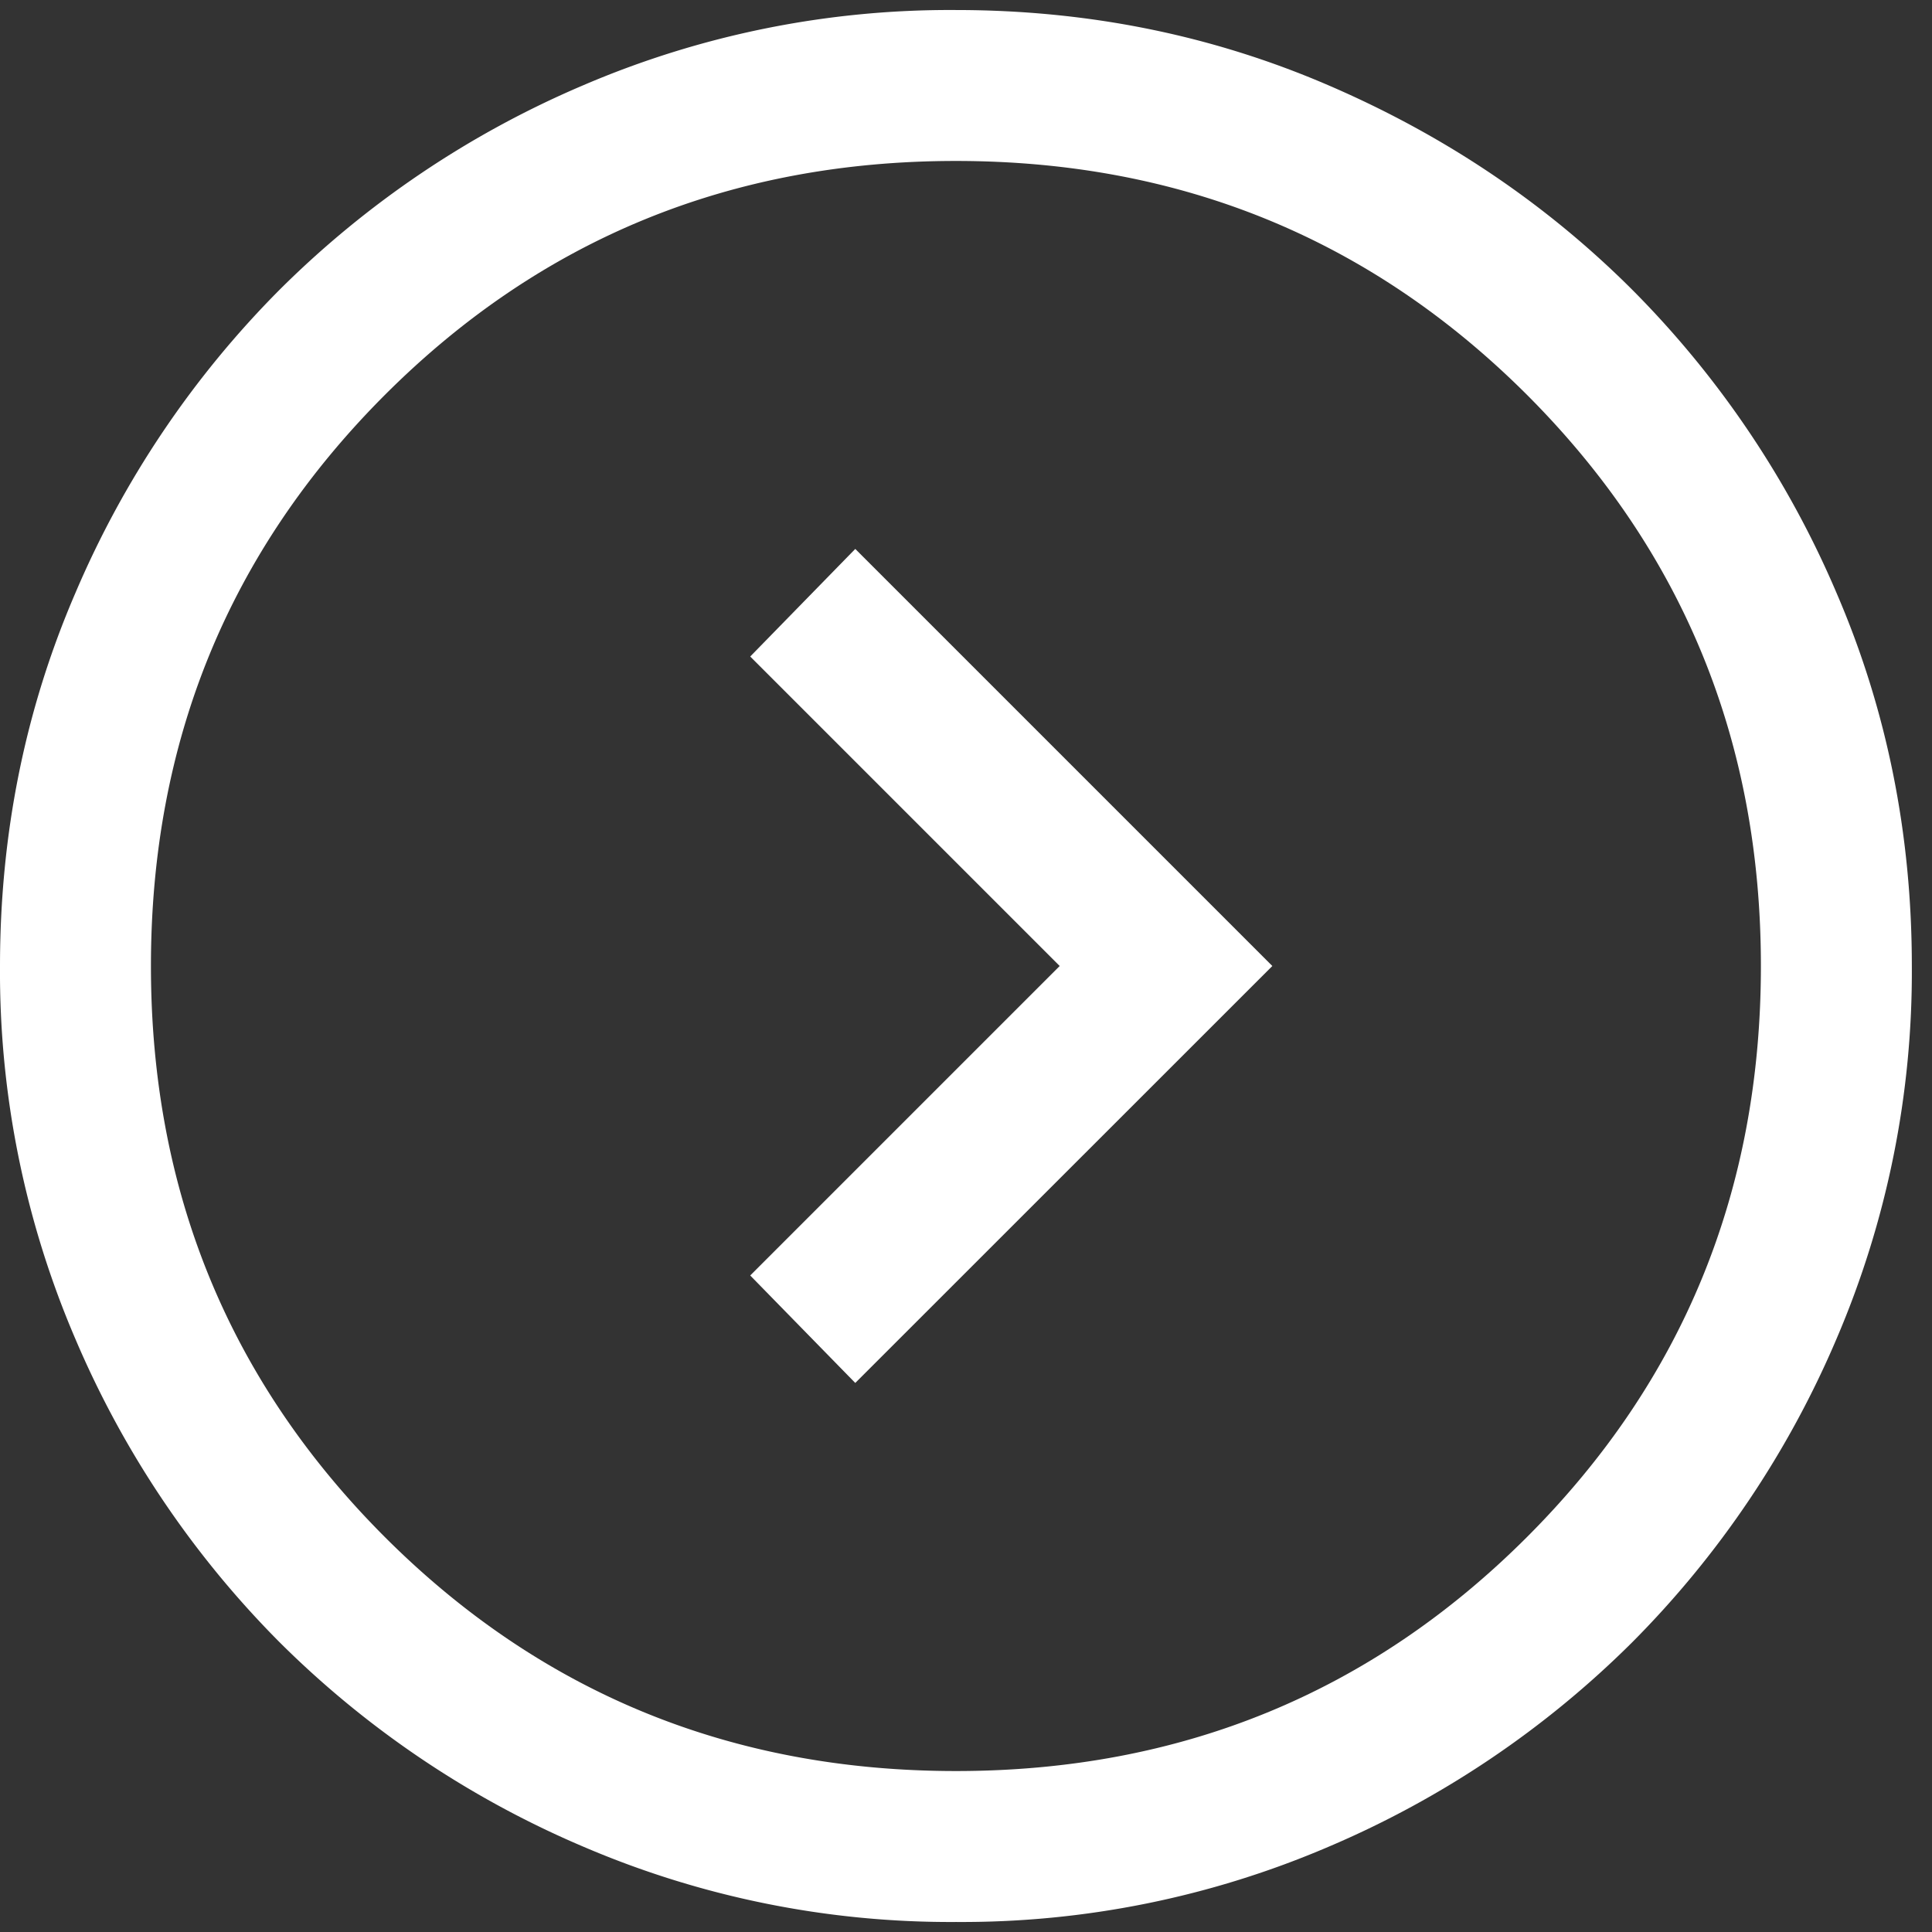
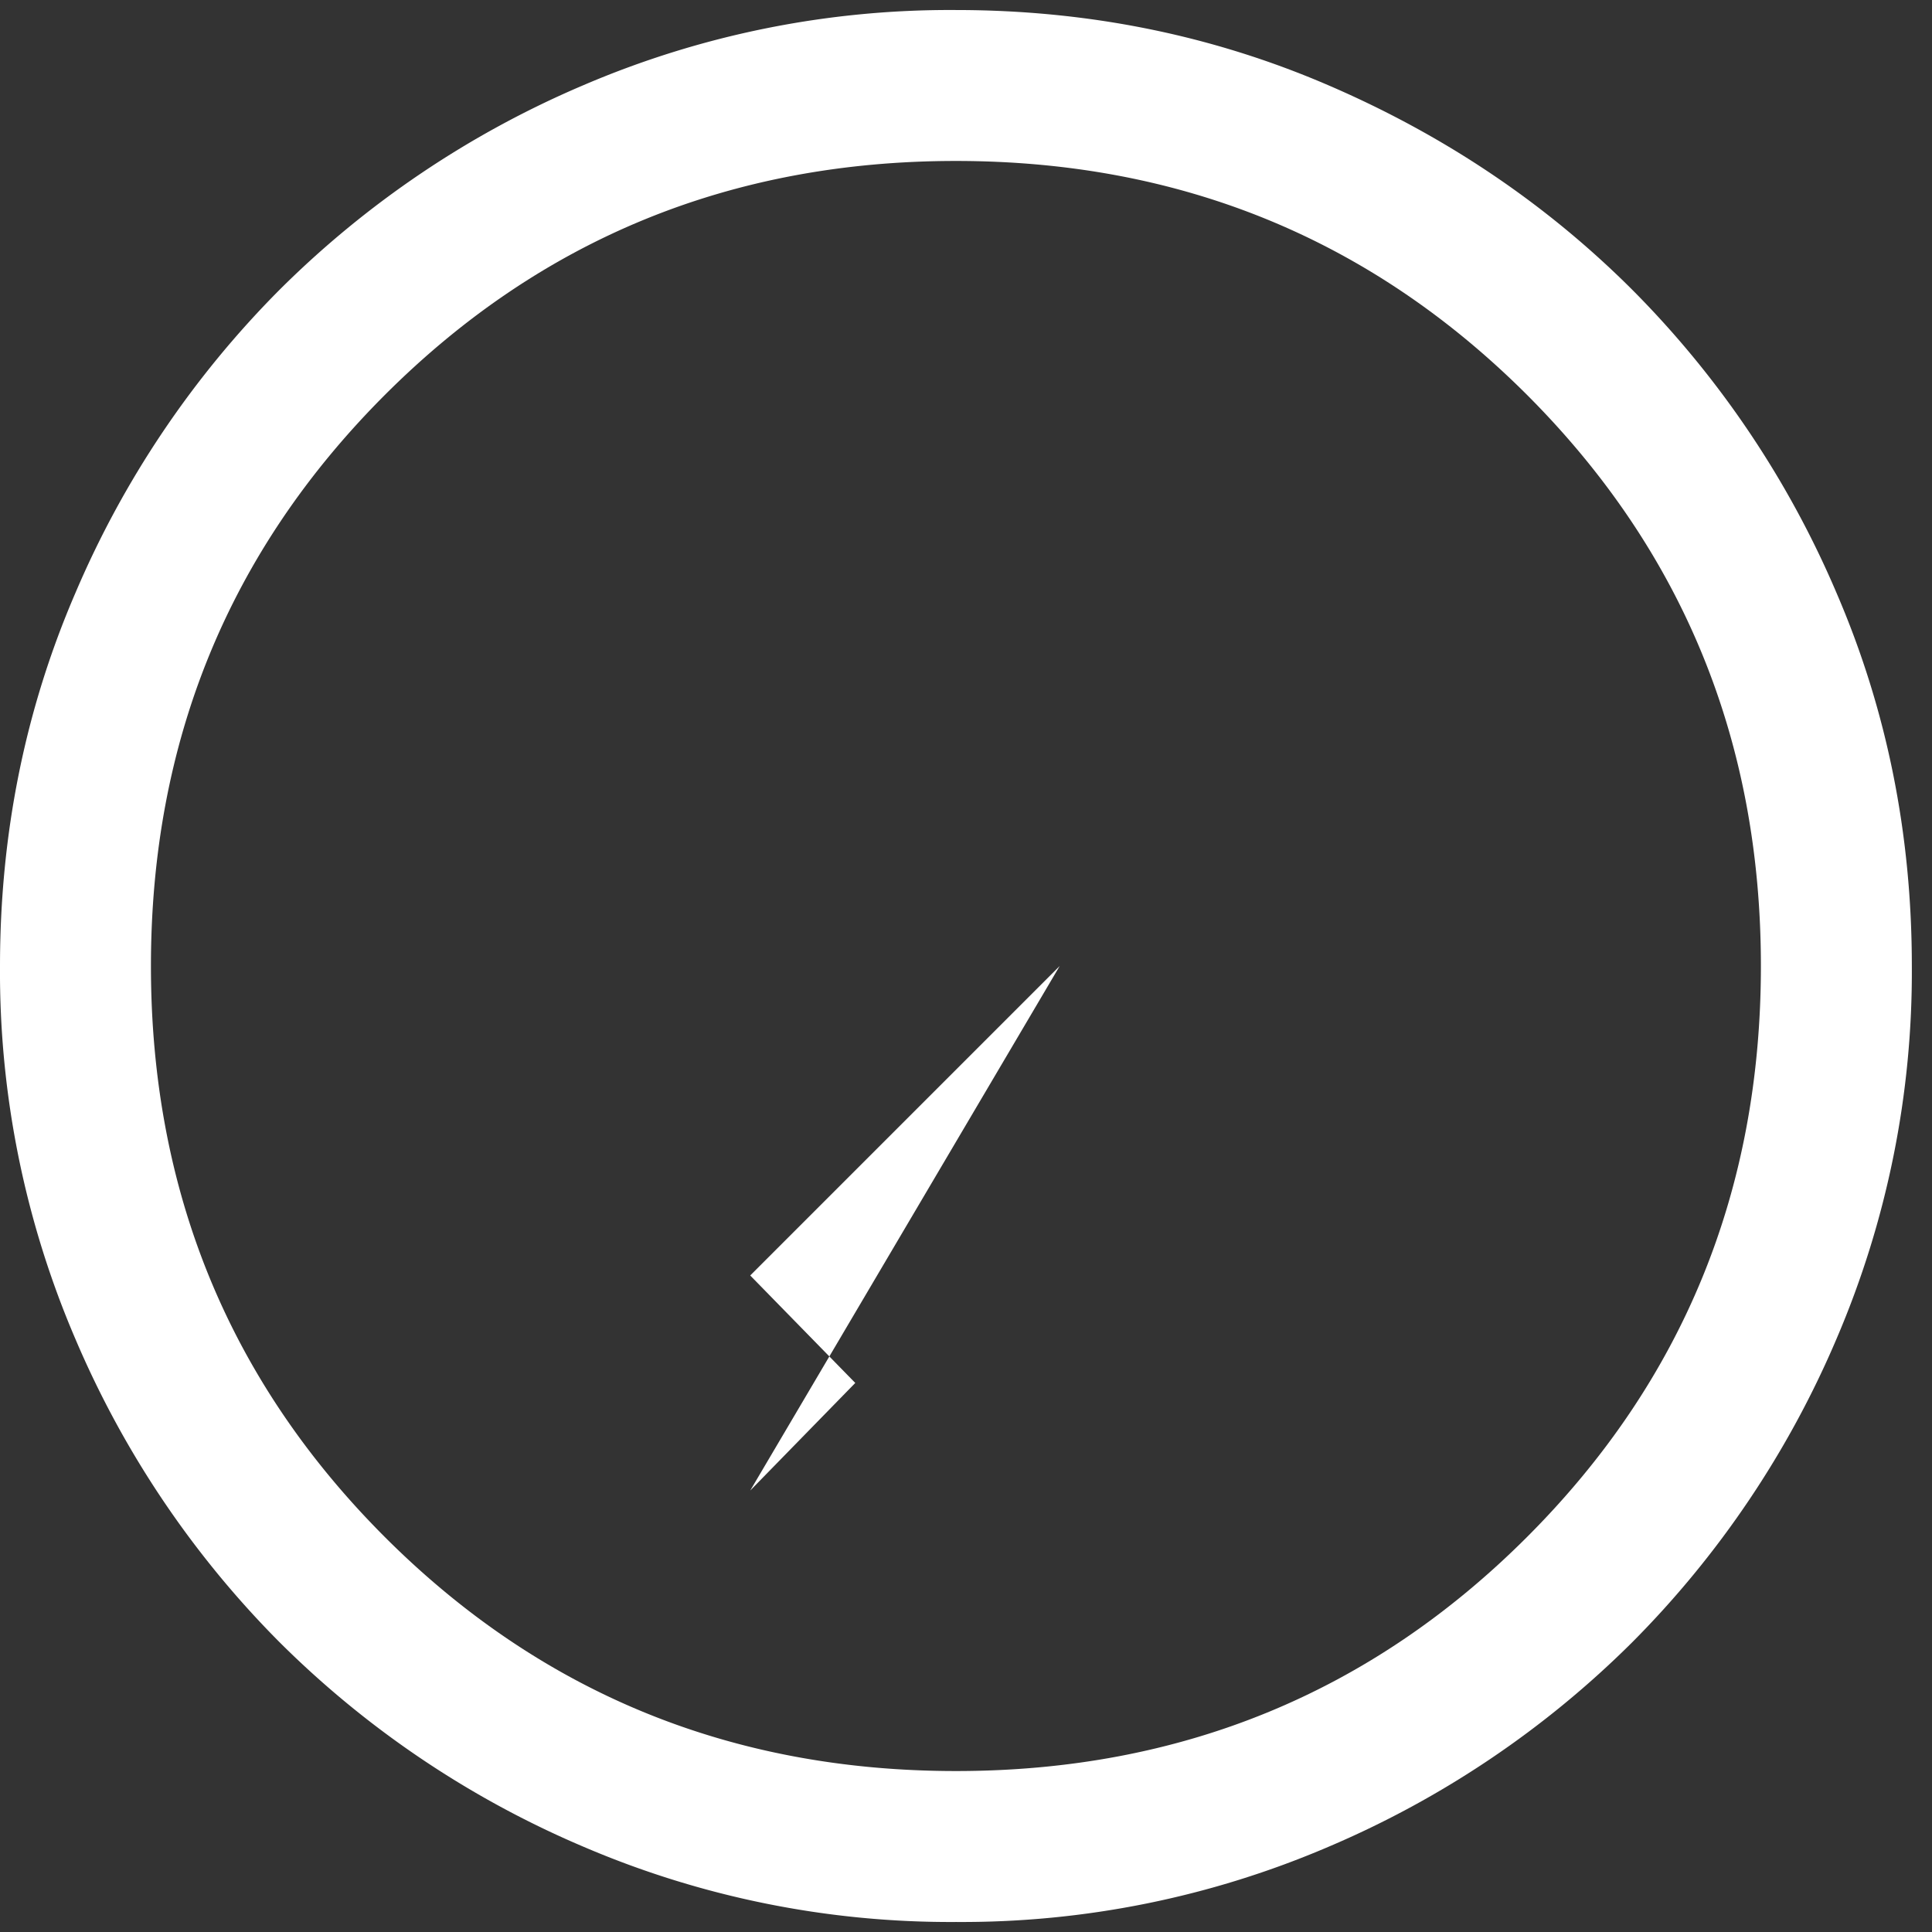
<svg xmlns="http://www.w3.org/2000/svg" width="16" height="16" fill="none">
  <rect width="100%" height="100%" fill="#333333" stroke="none" />
-   <path d="M8.776 8l-2.563 2.563.87.89L10.537 8 7.083 4.546l-.87.891L8.776 8zm-.858 7.917a7.712 7.712 0 01-3.088-.624 7.995 7.995 0 01-2.514-1.692 7.994 7.994 0 01-1.692-2.513A7.705 7.705 0 010 8.001c0-1.095.208-2.124.623-3.087A7.996 7.996 0 012.315 2.4 7.995 7.995 0 014.828.707 7.705 7.705 0 017.915.083c1.095 0 2.124.208 3.088.624.963.415 1.801.98 2.514 1.692a7.995 7.995 0 011.693 2.513c.415.963.623 1.992.623 3.087a7.711 7.711 0 01-.623 3.087 7.996 7.996 0 01-1.692 2.514 7.994 7.994 0 01-2.513 1.693 7.705 7.705 0 01-3.087.624zm-.001-1.25c1.86 0 3.437-.646 4.729-1.938 1.291-1.291 1.937-2.868 1.937-4.729 0-1.861-.646-3.438-1.937-4.73-1.292-1.29-2.868-1.937-4.73-1.937-1.86 0-3.437.646-4.729 1.938C1.897 4.562 1.25 6.139 1.25 8c0 1.861.646 3.438 1.938 4.73 1.291 1.29 2.868 1.937 4.729 1.937z" fill="#fff" />
+   <path d="M8.776 8l-2.563 2.563.87.89l-.87.891L8.776 8zm-.858 7.917a7.712 7.712 0 01-3.088-.624 7.995 7.995 0 01-2.514-1.692 7.994 7.994 0 01-1.692-2.513A7.705 7.705 0 010 8.001c0-1.095.208-2.124.623-3.087A7.996 7.996 0 012.315 2.4 7.995 7.995 0 014.828.707 7.705 7.705 0 017.915.083c1.095 0 2.124.208 3.088.624.963.415 1.801.98 2.514 1.692a7.995 7.995 0 011.693 2.513c.415.963.623 1.992.623 3.087a7.711 7.711 0 01-.623 3.087 7.996 7.996 0 01-1.692 2.514 7.994 7.994 0 01-2.513 1.693 7.705 7.705 0 01-3.087.624zm-.001-1.25c1.86 0 3.437-.646 4.729-1.938 1.291-1.291 1.937-2.868 1.937-4.729 0-1.861-.646-3.438-1.937-4.73-1.292-1.29-2.868-1.937-4.73-1.937-1.86 0-3.437.646-4.729 1.938C1.897 4.562 1.25 6.139 1.25 8c0 1.861.646 3.438 1.938 4.73 1.291 1.29 2.868 1.937 4.729 1.937z" fill="#fff" />
</svg>